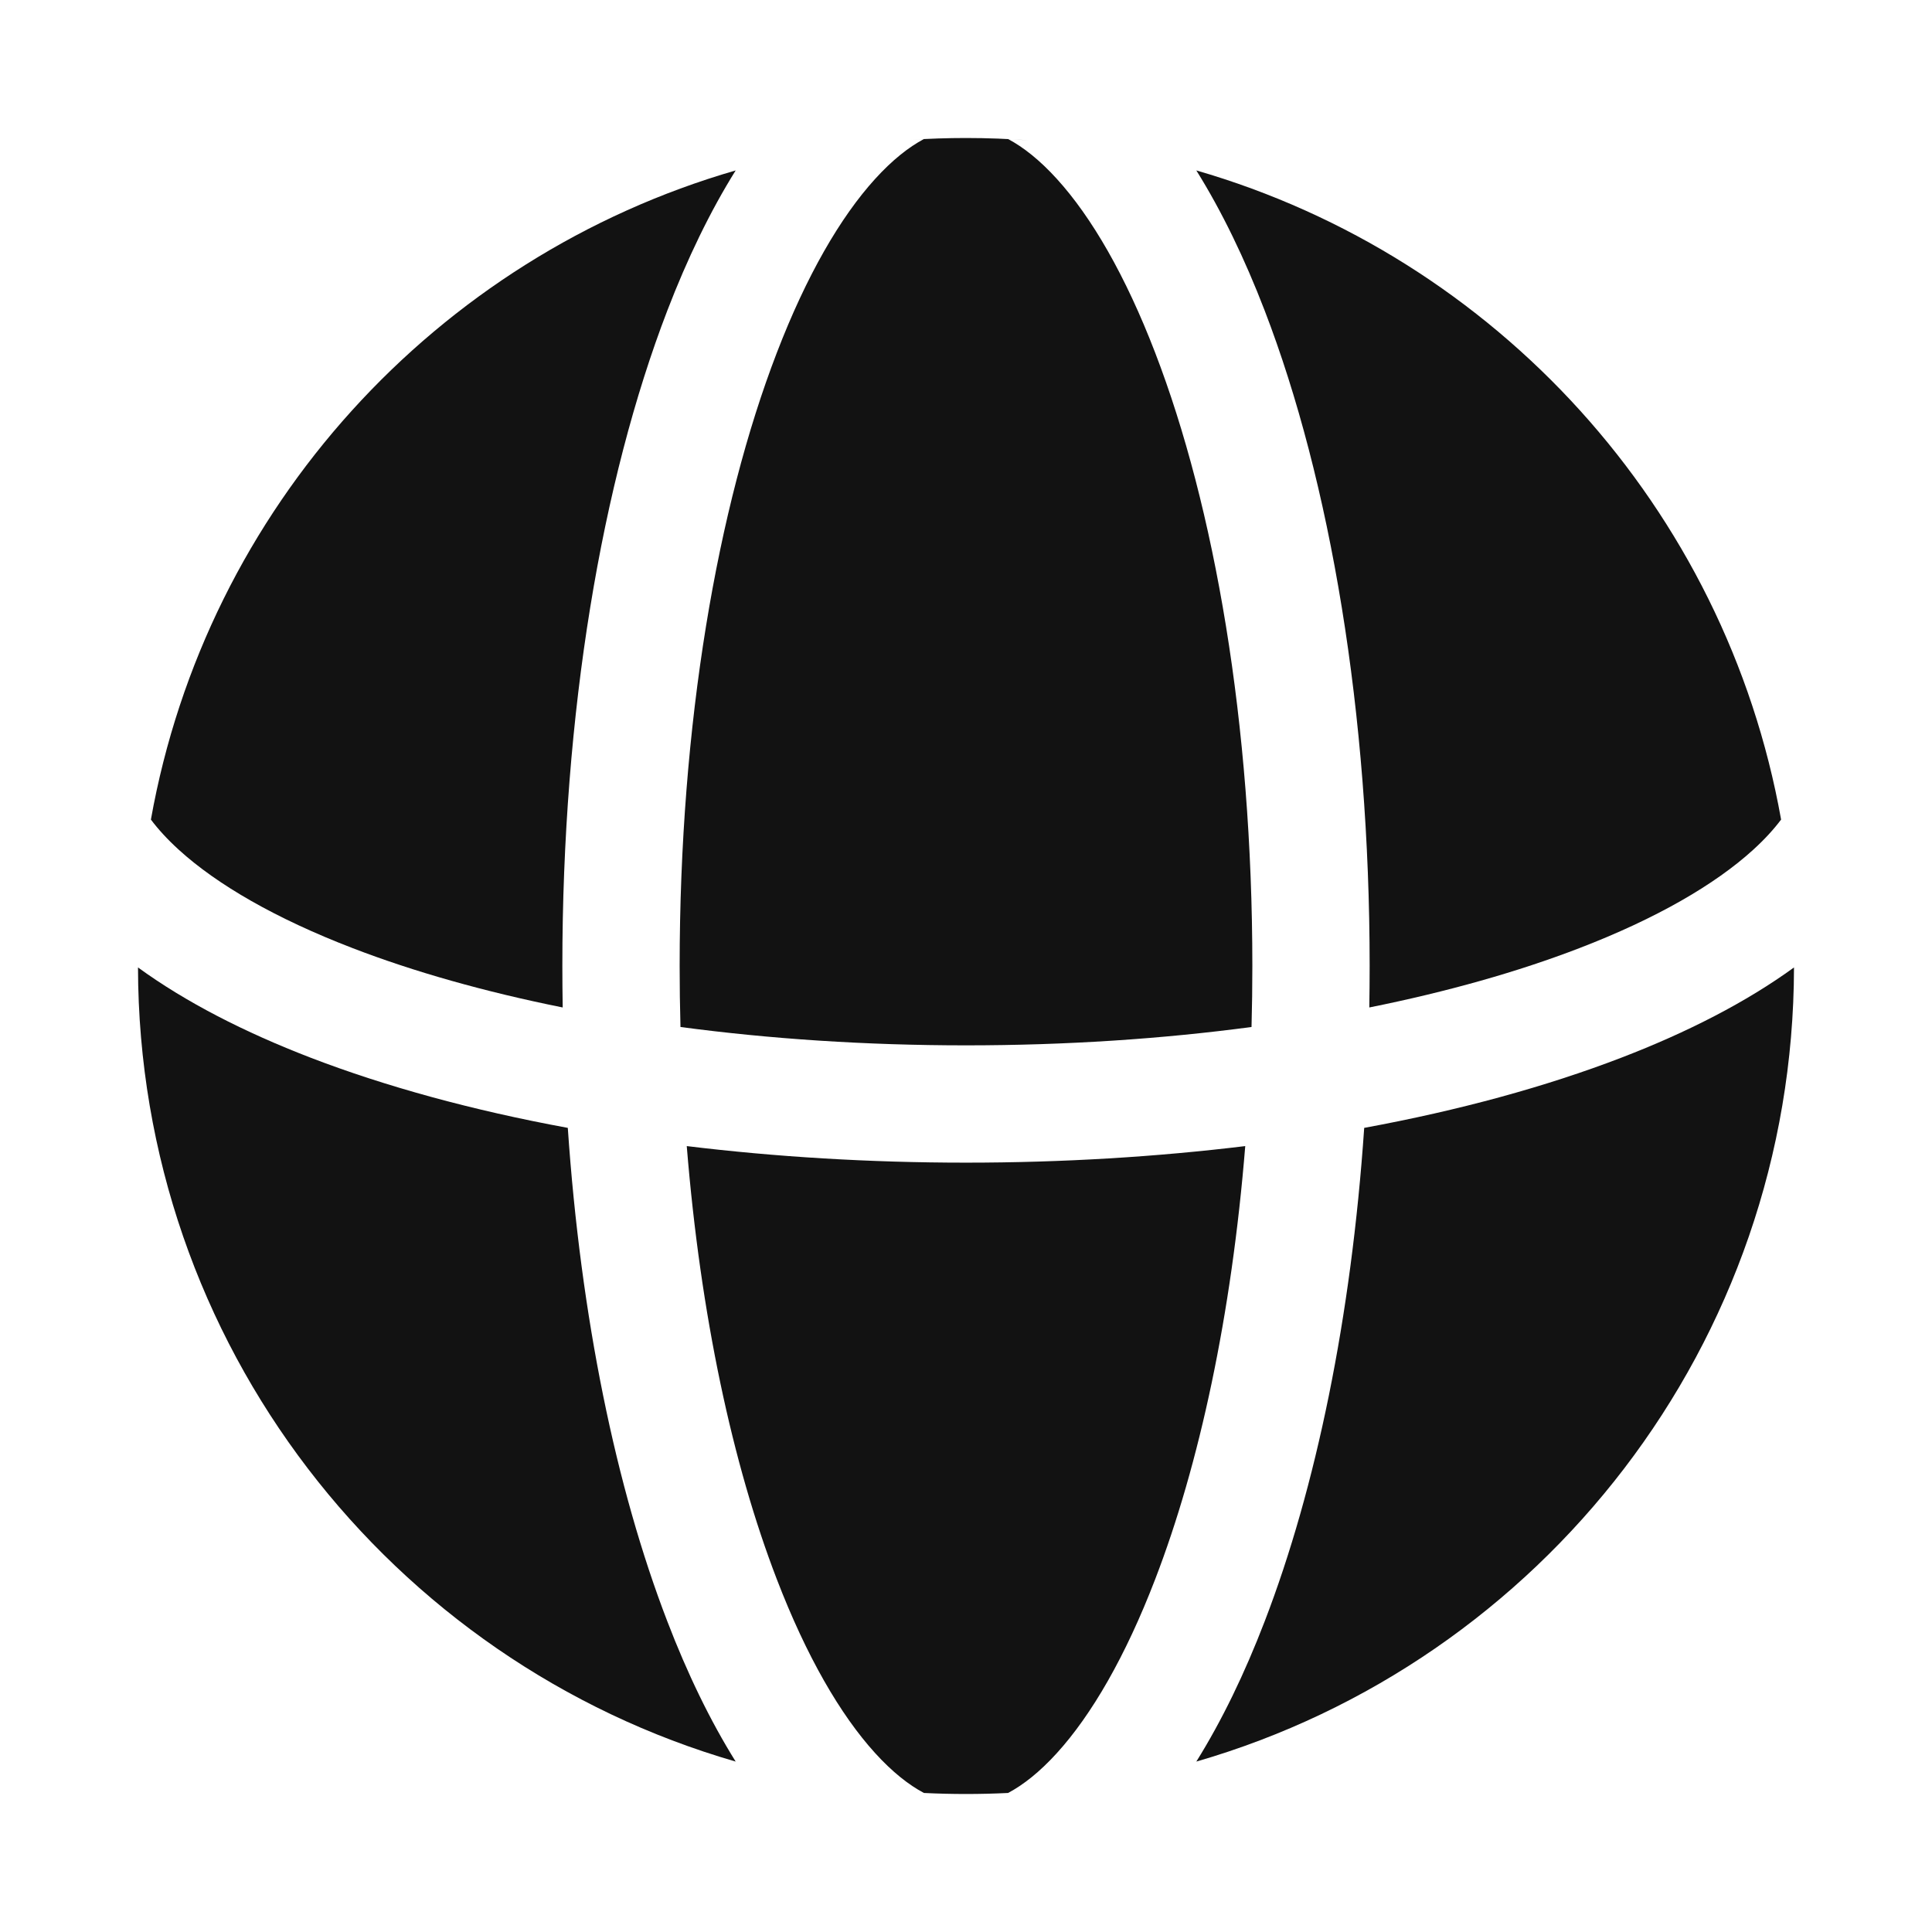
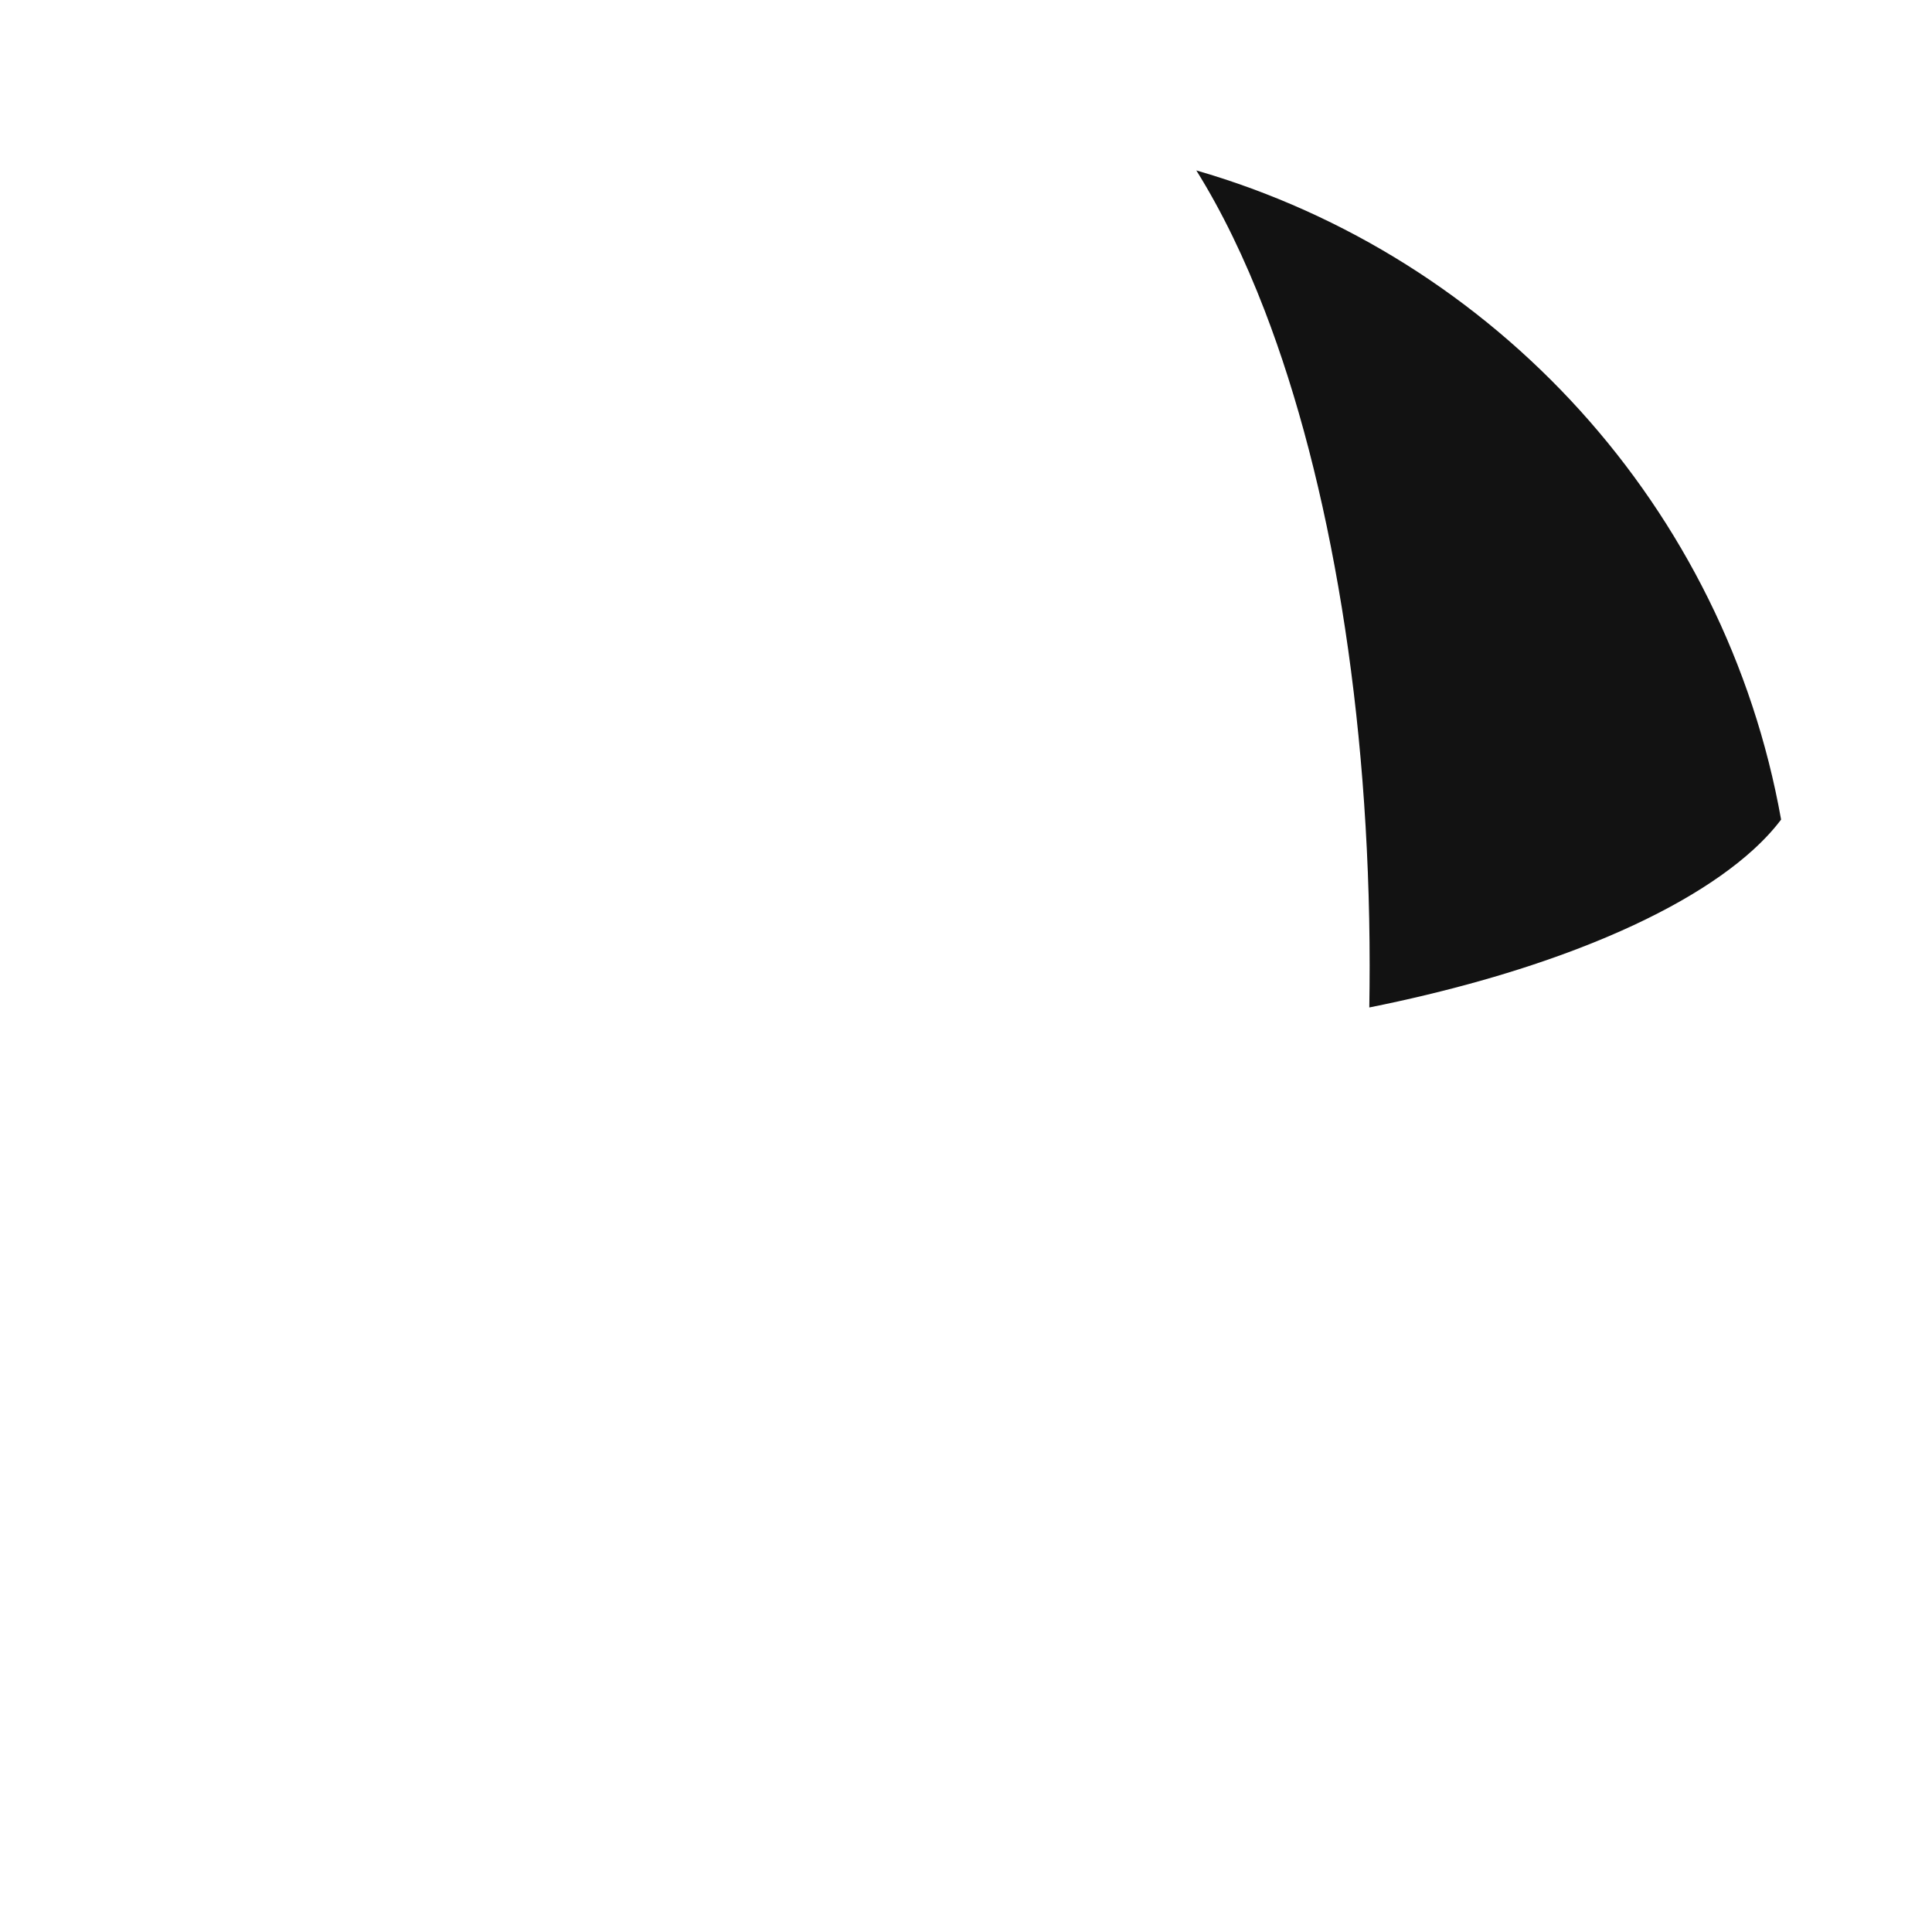
<svg xmlns="http://www.w3.org/2000/svg" width="28" height="28" viewBox="0 0 28 28" fill="none">
-   <path d="M13.204 2.026C13.467 2.009 13.733 2 14 2C14.311 2 14.619 2.012 14.923 2.035C14.819 2.027 14.715 2.02 14.61 2.015C14.83 2.132 15.067 2.318 15.317 2.593C15.82 3.146 16.312 3.994 16.742 5.113C17.601 7.345 18.15 10.487 18.15 14C18.15 14.297 18.146 14.592 18.138 14.884C16.848 15.056 15.456 15.15 14 15.15C12.544 15.15 11.152 15.056 9.862 14.884C9.854 14.592 9.85 14.297 9.85 14C9.85 10.487 10.399 7.345 11.258 5.113C11.688 3.994 12.18 3.146 12.683 2.593C12.933 2.318 13.17 2.132 13.39 2.015C13.328 2.018 13.266 2.022 13.204 2.026Z" fill="#121212" />
-   <path d="M10.662 2.47C6.321 3.725 2.992 7.364 2.187 11.878C2.293 12.019 2.427 12.166 2.593 12.317C3.146 12.82 3.994 13.312 5.113 13.742C5.996 14.082 7.021 14.373 8.155 14.601C8.152 14.402 8.15 14.201 8.15 14C8.15 10.333 8.72 6.975 9.671 4.502C9.96 3.751 10.291 3.064 10.662 2.47Z" fill="#121212" />
-   <path d="M2 14.021C2.009 19.481 5.665 24.086 10.662 25.53C10.291 24.936 9.96 24.25 9.671 23.497C8.927 21.564 8.416 19.088 8.229 16.346C6.848 16.092 5.59 15.747 4.502 15.329C3.543 14.96 2.69 14.523 2 14.021Z" fill="#121212" />
-   <path d="M13.39 25.985C13.592 25.995 13.796 26 14 26C14.204 26 14.408 25.995 14.61 25.985C14.83 25.868 15.067 25.682 15.317 25.407C15.82 24.854 16.312 24.006 16.742 22.887C17.382 21.225 17.849 19.058 18.047 16.61C16.765 16.766 15.405 16.85 14 16.85C12.595 16.85 11.235 16.766 9.953 16.61C10.151 19.058 10.618 21.225 11.258 22.887C11.688 24.006 12.18 24.854 12.683 25.407C12.933 25.682 13.17 25.868 13.39 25.985Z" fill="#121212" />
-   <path d="M17.338 25.53C22.335 24.086 25.991 19.481 26 14.021C25.309 14.523 24.457 14.96 23.497 15.329C22.41 15.747 21.152 16.092 19.771 16.346C19.584 19.088 19.073 21.564 18.329 23.497C18.04 24.25 17.709 24.936 17.338 25.53Z" fill="#121212" />
  <path d="M25.813 11.878C25.008 7.364 21.679 3.725 17.338 2.47C17.709 3.064 18.04 3.751 18.329 4.502C19.28 6.975 19.85 10.333 19.85 14C19.85 14.201 19.848 14.402 19.845 14.601C20.979 14.373 22.004 14.082 22.887 13.742C24.006 13.312 24.854 12.82 25.407 12.317C25.573 12.166 25.707 12.019 25.813 11.878Z" fill="#121212" />
</svg>